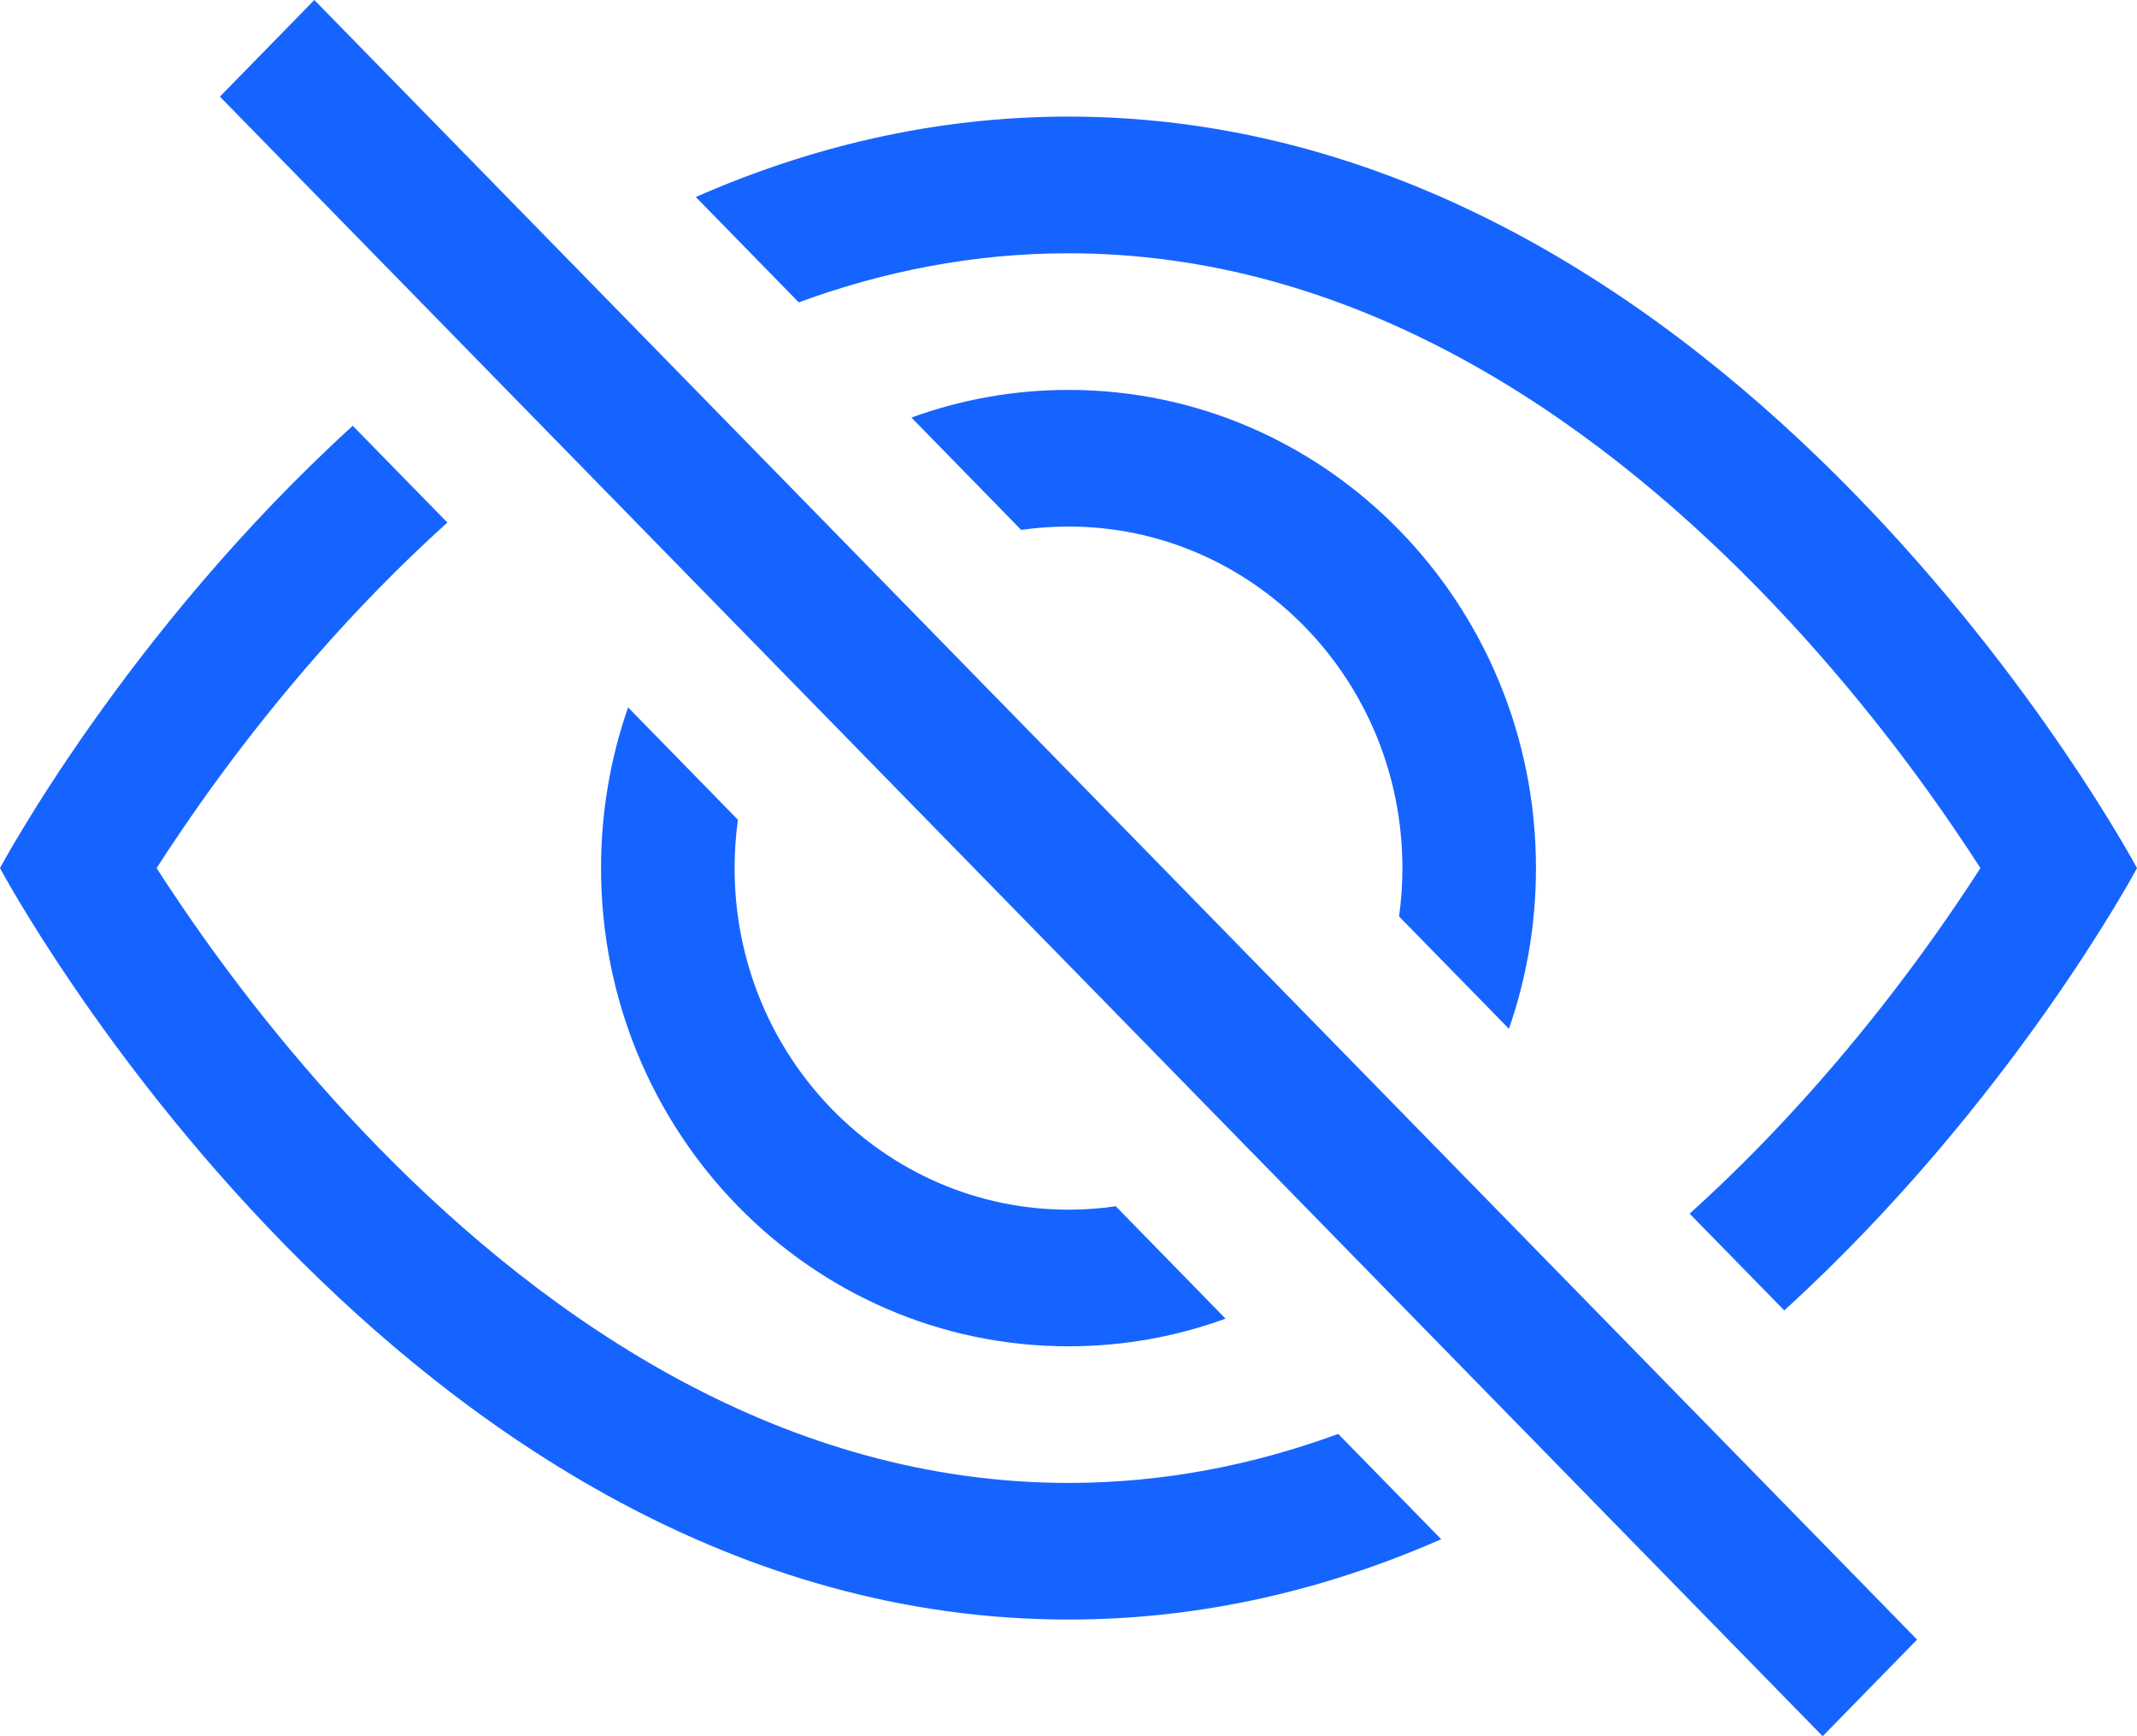
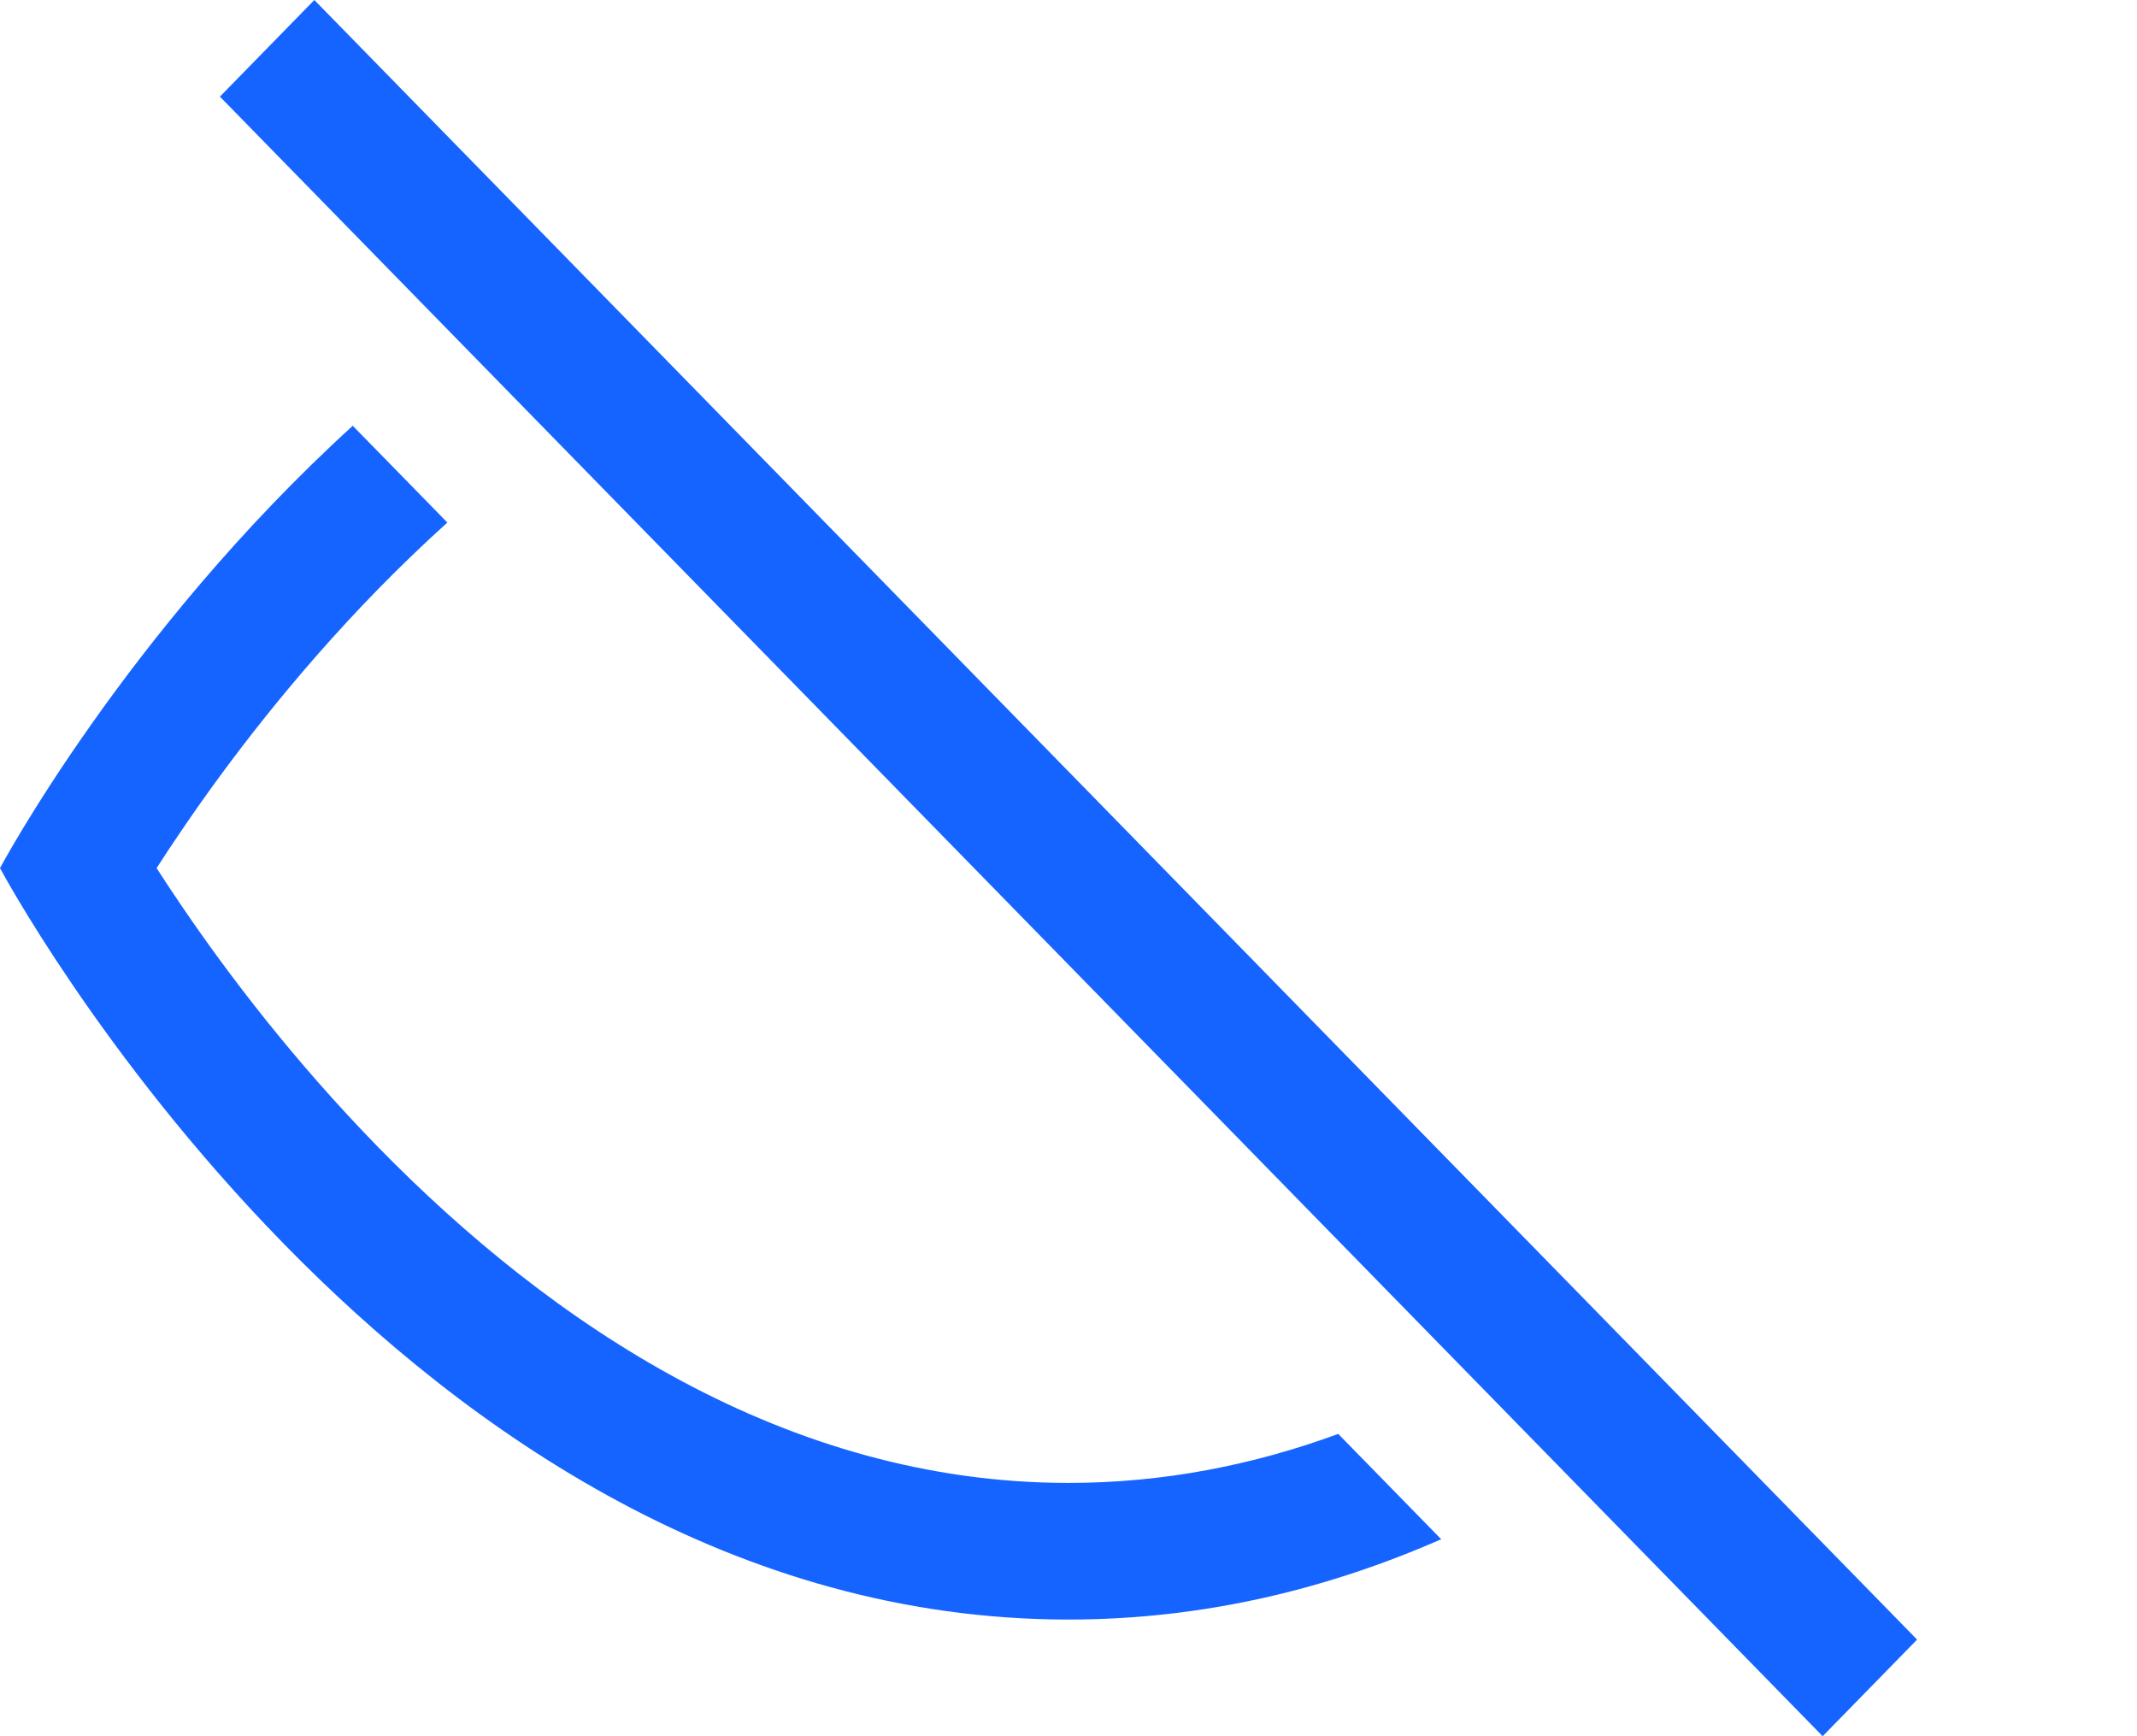
<svg xmlns="http://www.w3.org/2000/svg" width="32" height="26" viewBox="0 0 32 26" fill="none">
-   <path d="M26.718 19.624C30.123 16.521 32 13 32 13C32 13 26 1.746 16 1.746C13.969 1.746 12.103 2.211 10.419 2.95L11.961 4.528C13.22 4.065 14.569 3.793 16 3.793C20.239 3.793 23.758 6.183 26.336 8.82C27.607 10.121 28.596 11.428 29.265 12.412C29.411 12.625 29.541 12.822 29.655 13C29.541 13.178 29.411 13.375 29.265 13.588C28.596 14.572 27.607 15.879 26.336 17.18C26.006 17.517 25.661 17.85 25.301 18.175L26.718 19.624Z" fill="#1664FF" />
-   <path d="M22.595 15.406C22.857 14.654 23 13.844 23 13C23 9.045 19.866 5.839 16 5.839C15.175 5.839 14.383 5.985 13.648 6.253L15.292 7.936C15.524 7.902 15.76 7.885 16 7.885C18.761 7.885 21 10.175 21 13C21 13.246 20.983 13.488 20.95 13.724L22.595 15.406Z" fill="#1664FF" />
-   <path d="M16.708 18.064L18.352 19.747C17.617 20.015 16.825 20.161 16 20.161C12.134 20.161 9 16.955 9 13C9 12.156 9.143 11.346 9.405 10.593L11.05 12.276C11.017 12.512 11 12.754 11 13C11 15.825 13.239 18.115 16 18.115C16.24 18.115 16.477 18.098 16.708 18.064Z" fill="#1664FF" />
  <path d="M6.699 7.825C6.339 8.15 5.994 8.483 5.664 8.82C4.393 10.121 3.404 11.428 2.735 12.412C2.589 12.625 2.459 12.822 2.345 13C2.459 13.178 2.589 13.375 2.735 13.588C3.404 14.572 4.393 15.879 5.664 17.18C8.242 19.817 11.761 22.207 16 22.207C17.431 22.207 18.78 21.935 20.039 21.473L21.581 23.05C19.897 23.789 18.031 24.253 16 24.253C6 24.253 0 13 0 13C0 13 1.877 9.479 5.282 6.376L6.699 7.825Z" fill="#1664FF" />
  <path d="M27.293 26L3.293 1.447L4.707 0L28.707 24.553L27.293 26Z" fill="#1664FF" />
</svg>